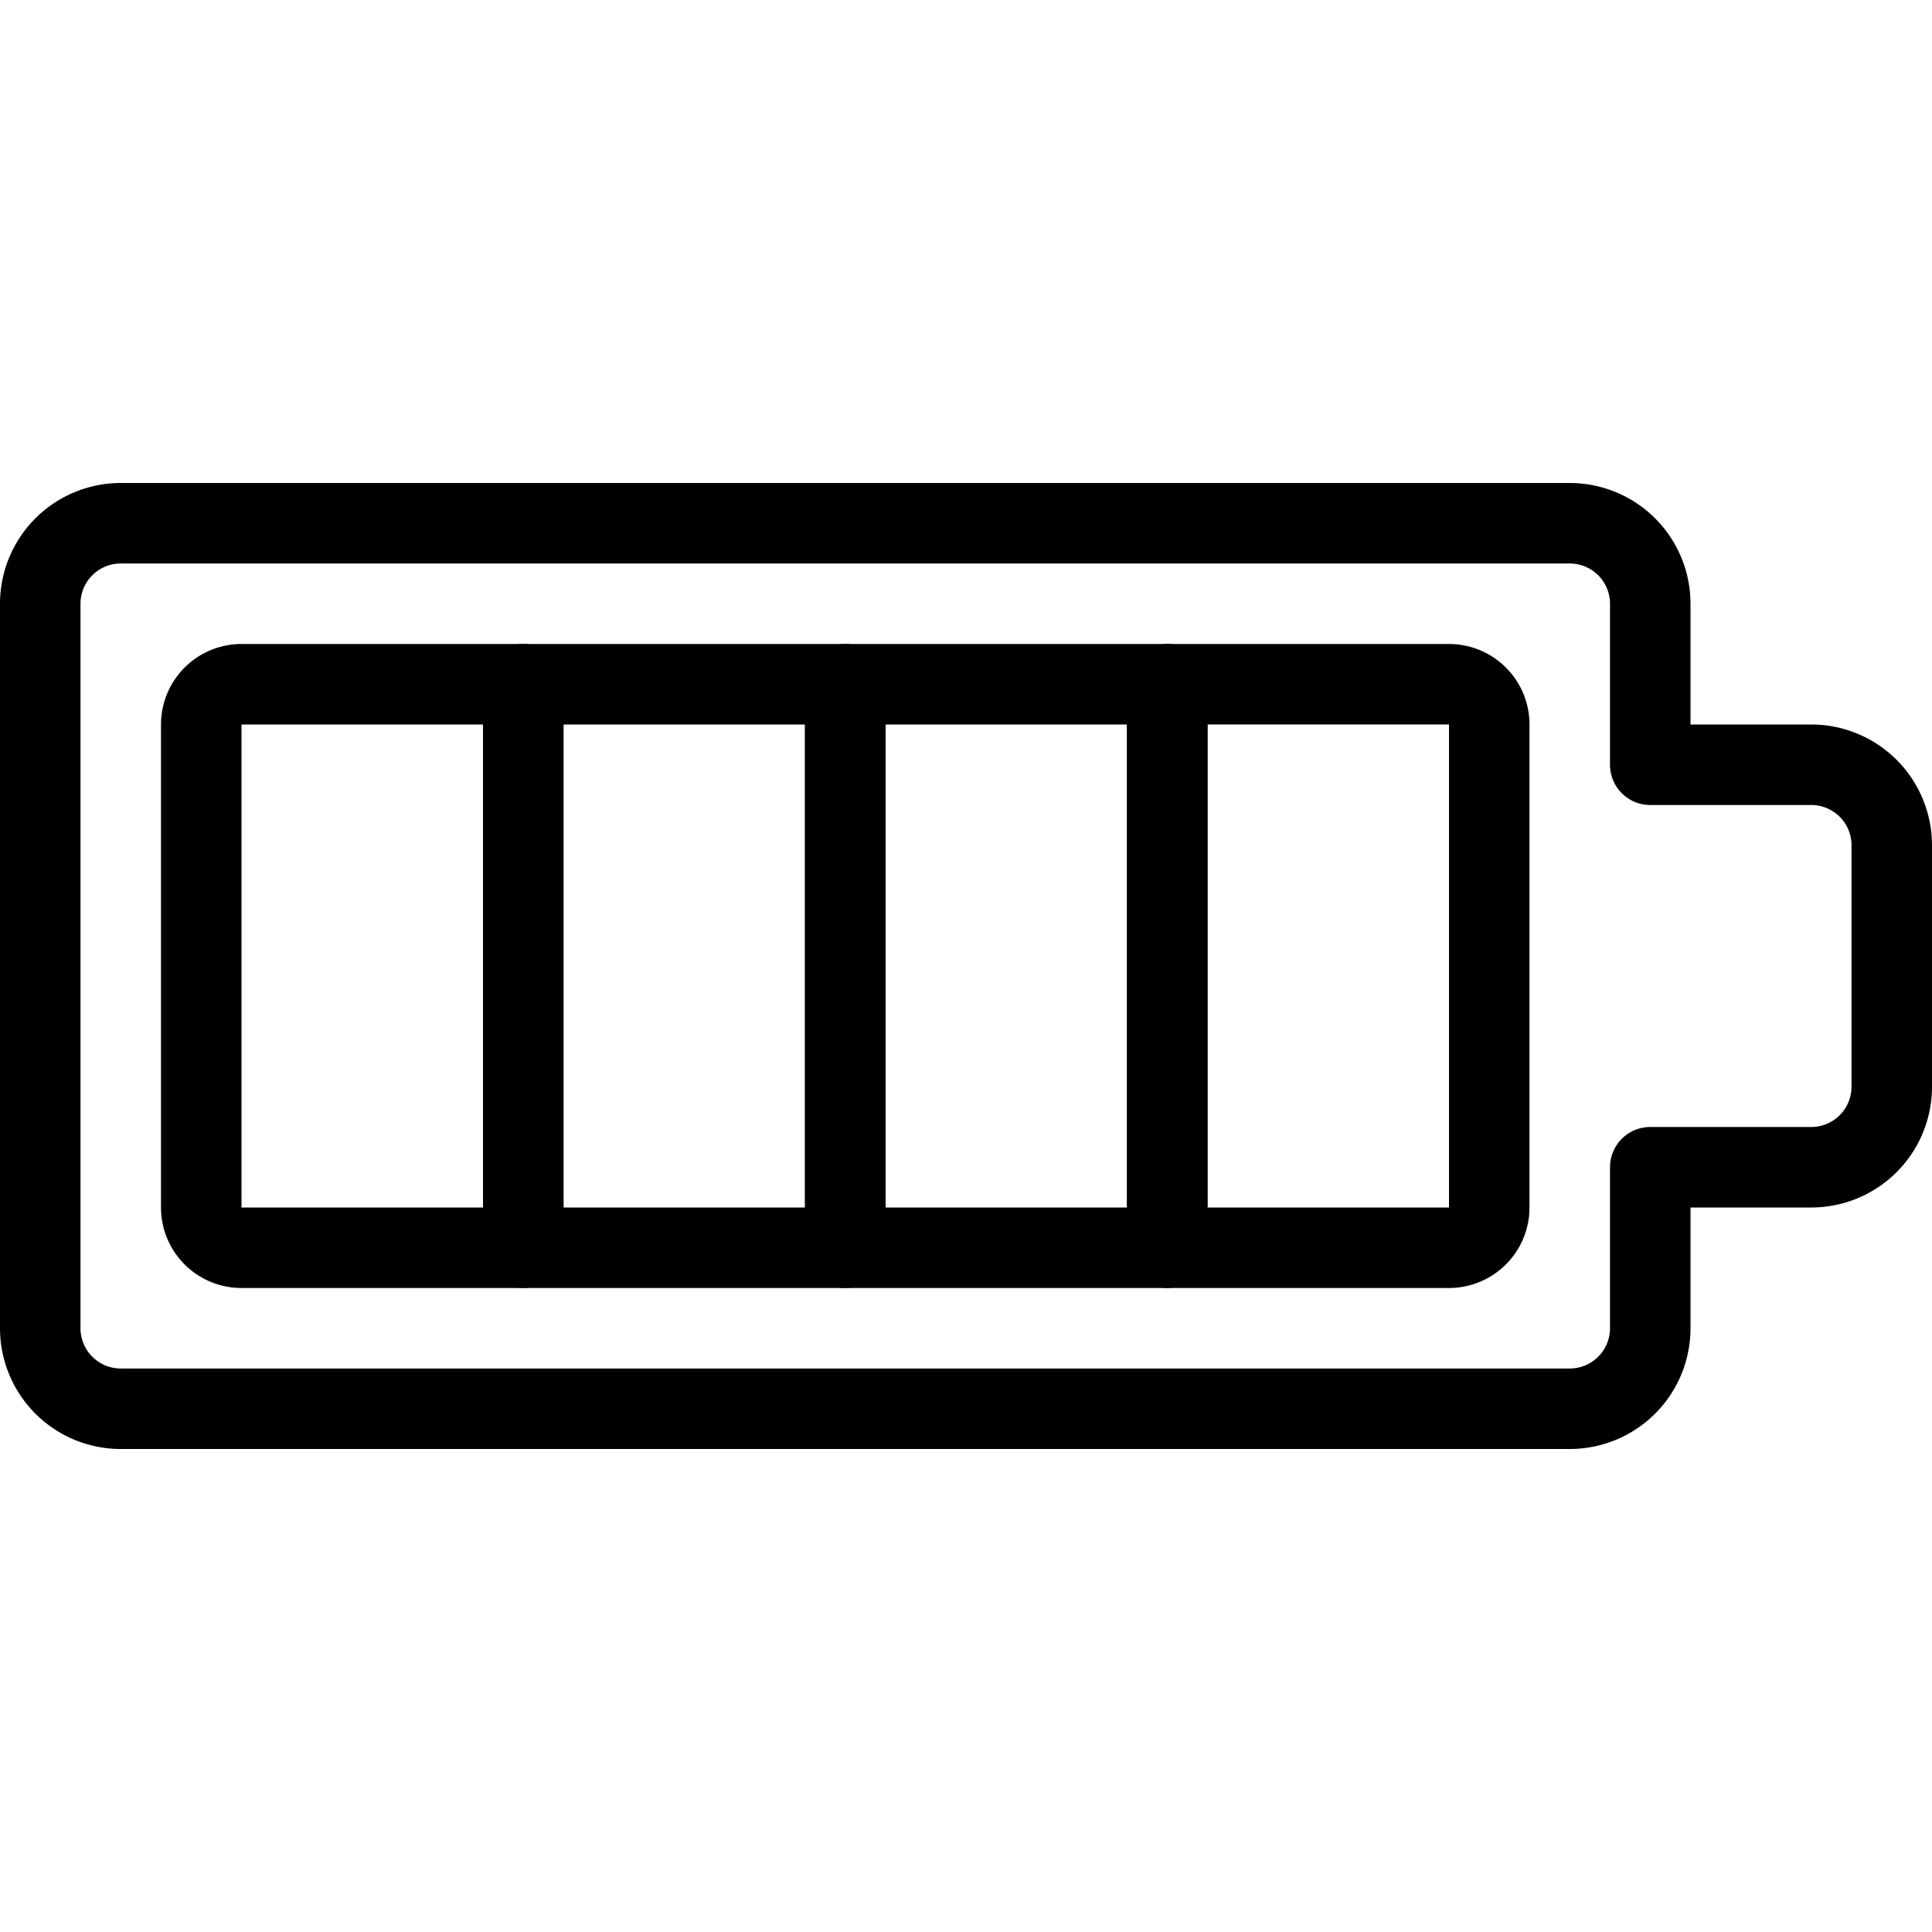
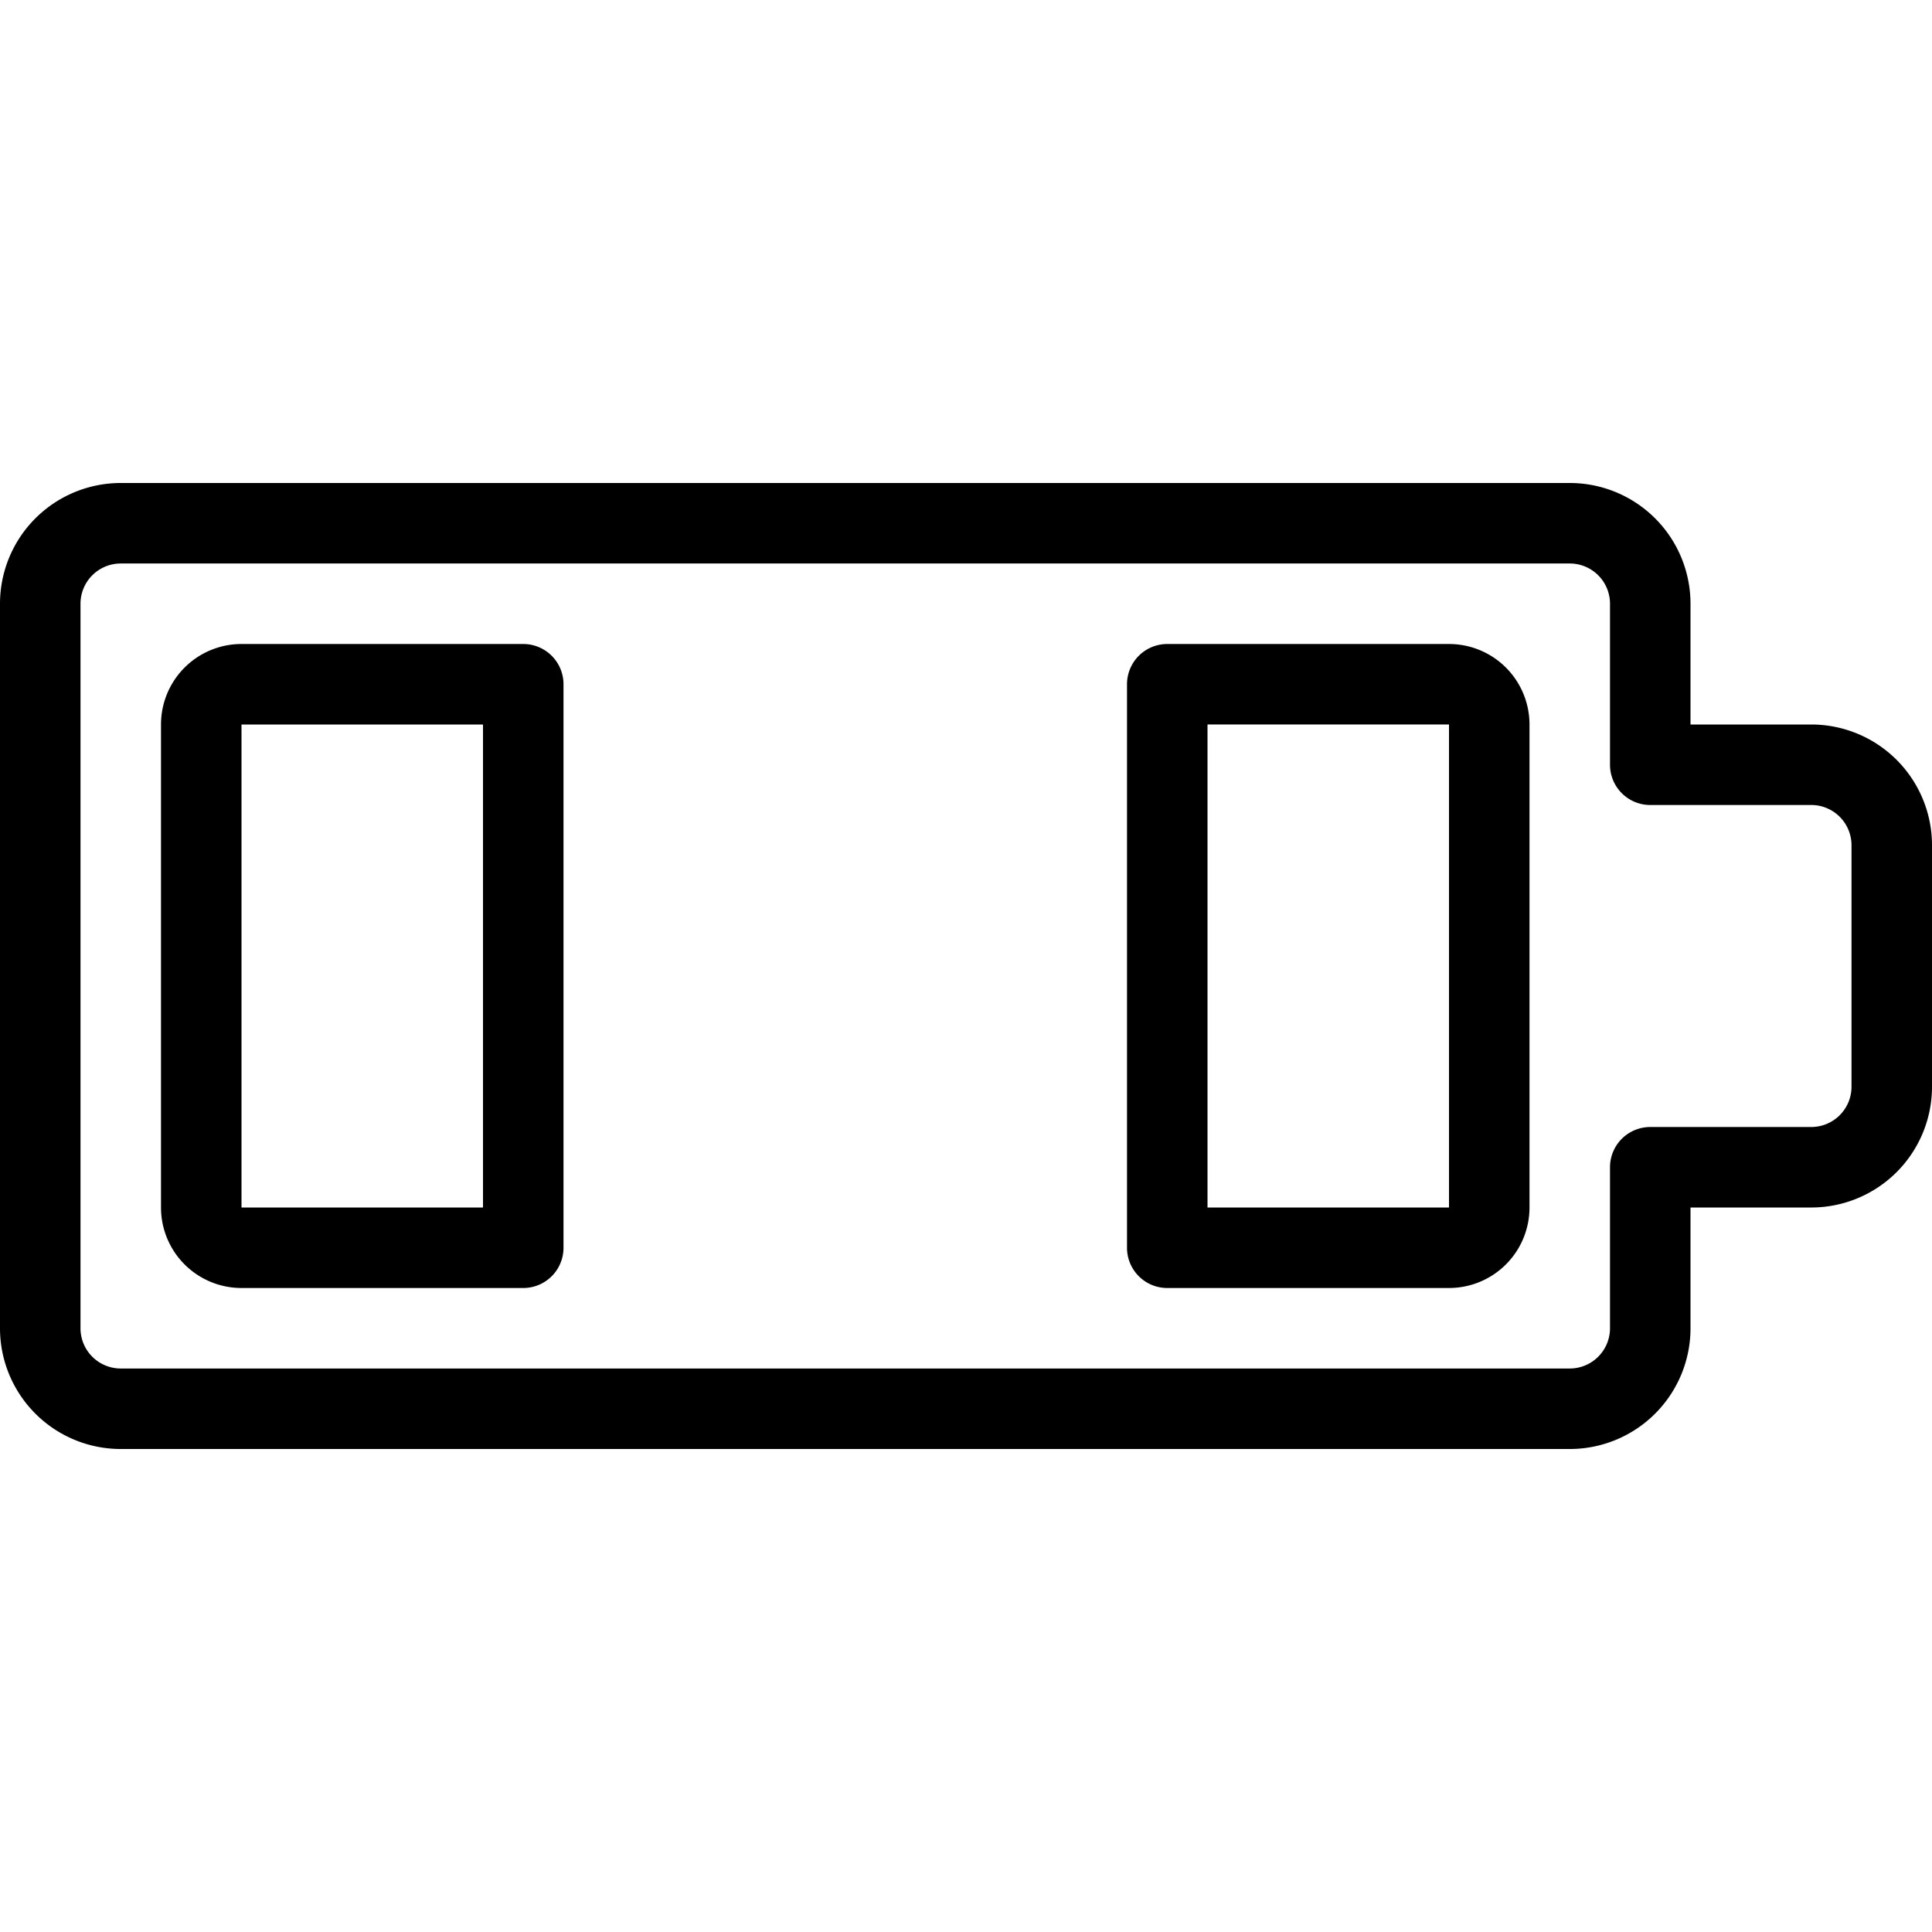
<svg xmlns="http://www.w3.org/2000/svg" width="48" height="48" viewBox="0 0 24 24">
  <path stroke-linejoin="round" stroke-linecap="round" stroke="#000000" fill="none" d="M6.5,15.5H3a.5.5,0,0,1-.5-.5V9A.5.5,0,0,1,3,8.5H6.5Z" />
-   <path stroke-linejoin="round" stroke-linecap="round" stroke="#000000" fill="none" d="M6.5 8.5H10.5V15.5H6.5z" />
-   <path stroke-linejoin="round" stroke-linecap="round" stroke="#000000" fill="none" d="M10.5 8.5H14.5V15.5H10.5z" />
  <path stroke-linejoin="round" stroke-linecap="round" stroke="#000000" fill="none" d="M18.5,15a.5.5,0,0,1-.5.5H14.5v-7H18a.5.5,0,0,1,.5.5Z" />
  <path stroke-linejoin="round" stroke-linecap="round" stroke="#000000" fill="none" d="M20.5,9.5v-2a1,1,0,0,0-1-1H1.5a1,1,0,0,0-1,1v9a1,1,0,0,0,1,1h18a1,1,0,0,0,1-1v-2h2a1,1,0,0,0,1-1v-3a1,1,0,0,0-1-1Z" />
</svg>